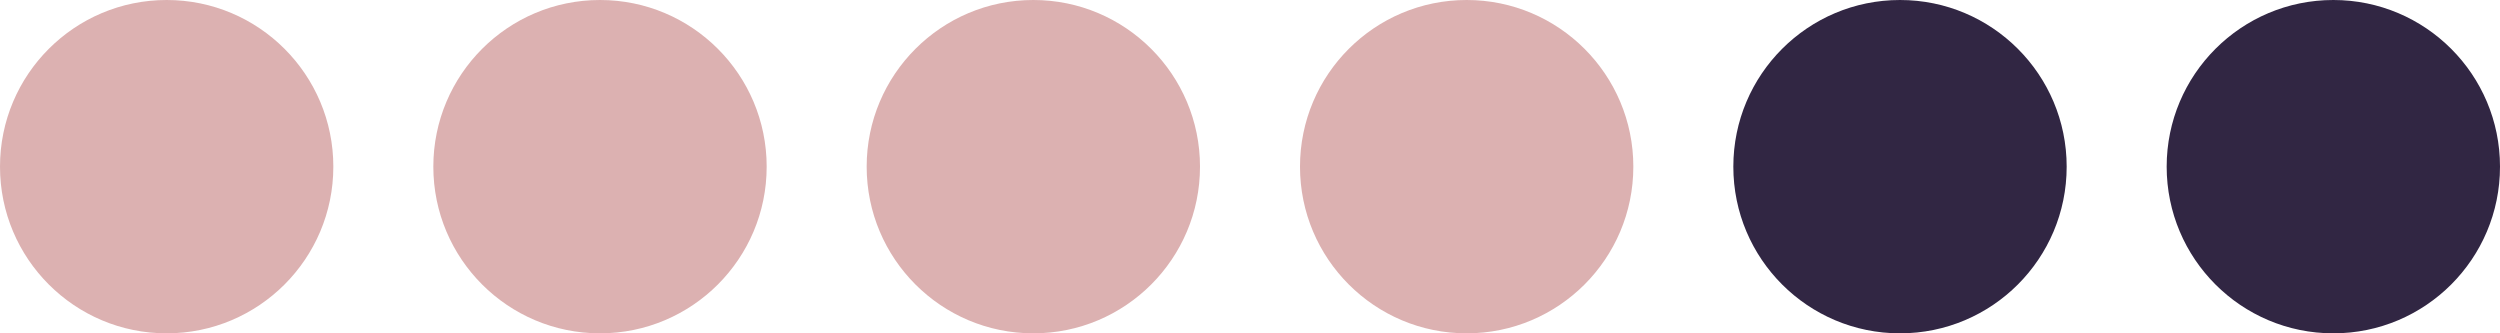
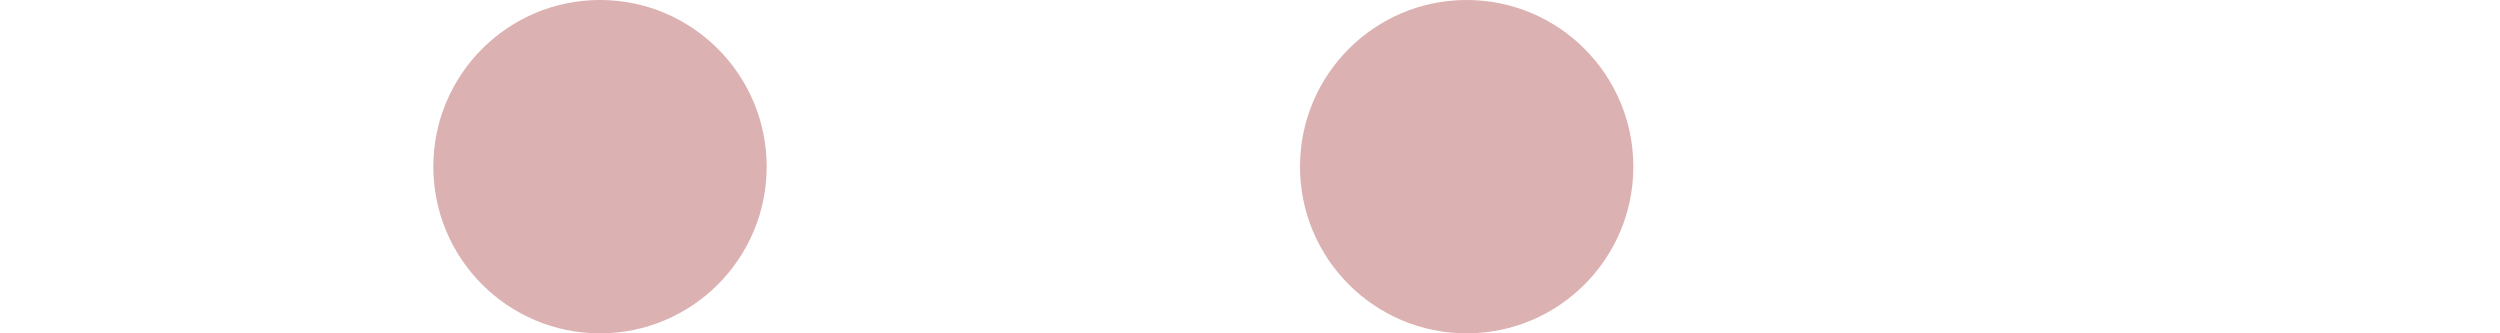
<svg xmlns="http://www.w3.org/2000/svg" width="300" height="40" viewBox="0 0 300 40" fill="none">
-   <circle cx="20" cy="20" r="20" fill="#DCB1B1" />
  <circle cx="72" cy="20" r="20" fill="#DCB1B1" />
-   <circle cx="124" cy="20" r="20" fill="#DCB1B1" />
  <circle cx="176" cy="20" r="20" fill="#DCB1B1" />
-   <circle cx="228" cy="20" r="20" fill="#312643" />
-   <circle cx="280" cy="20" r="20" fill="#312643" />
</svg>